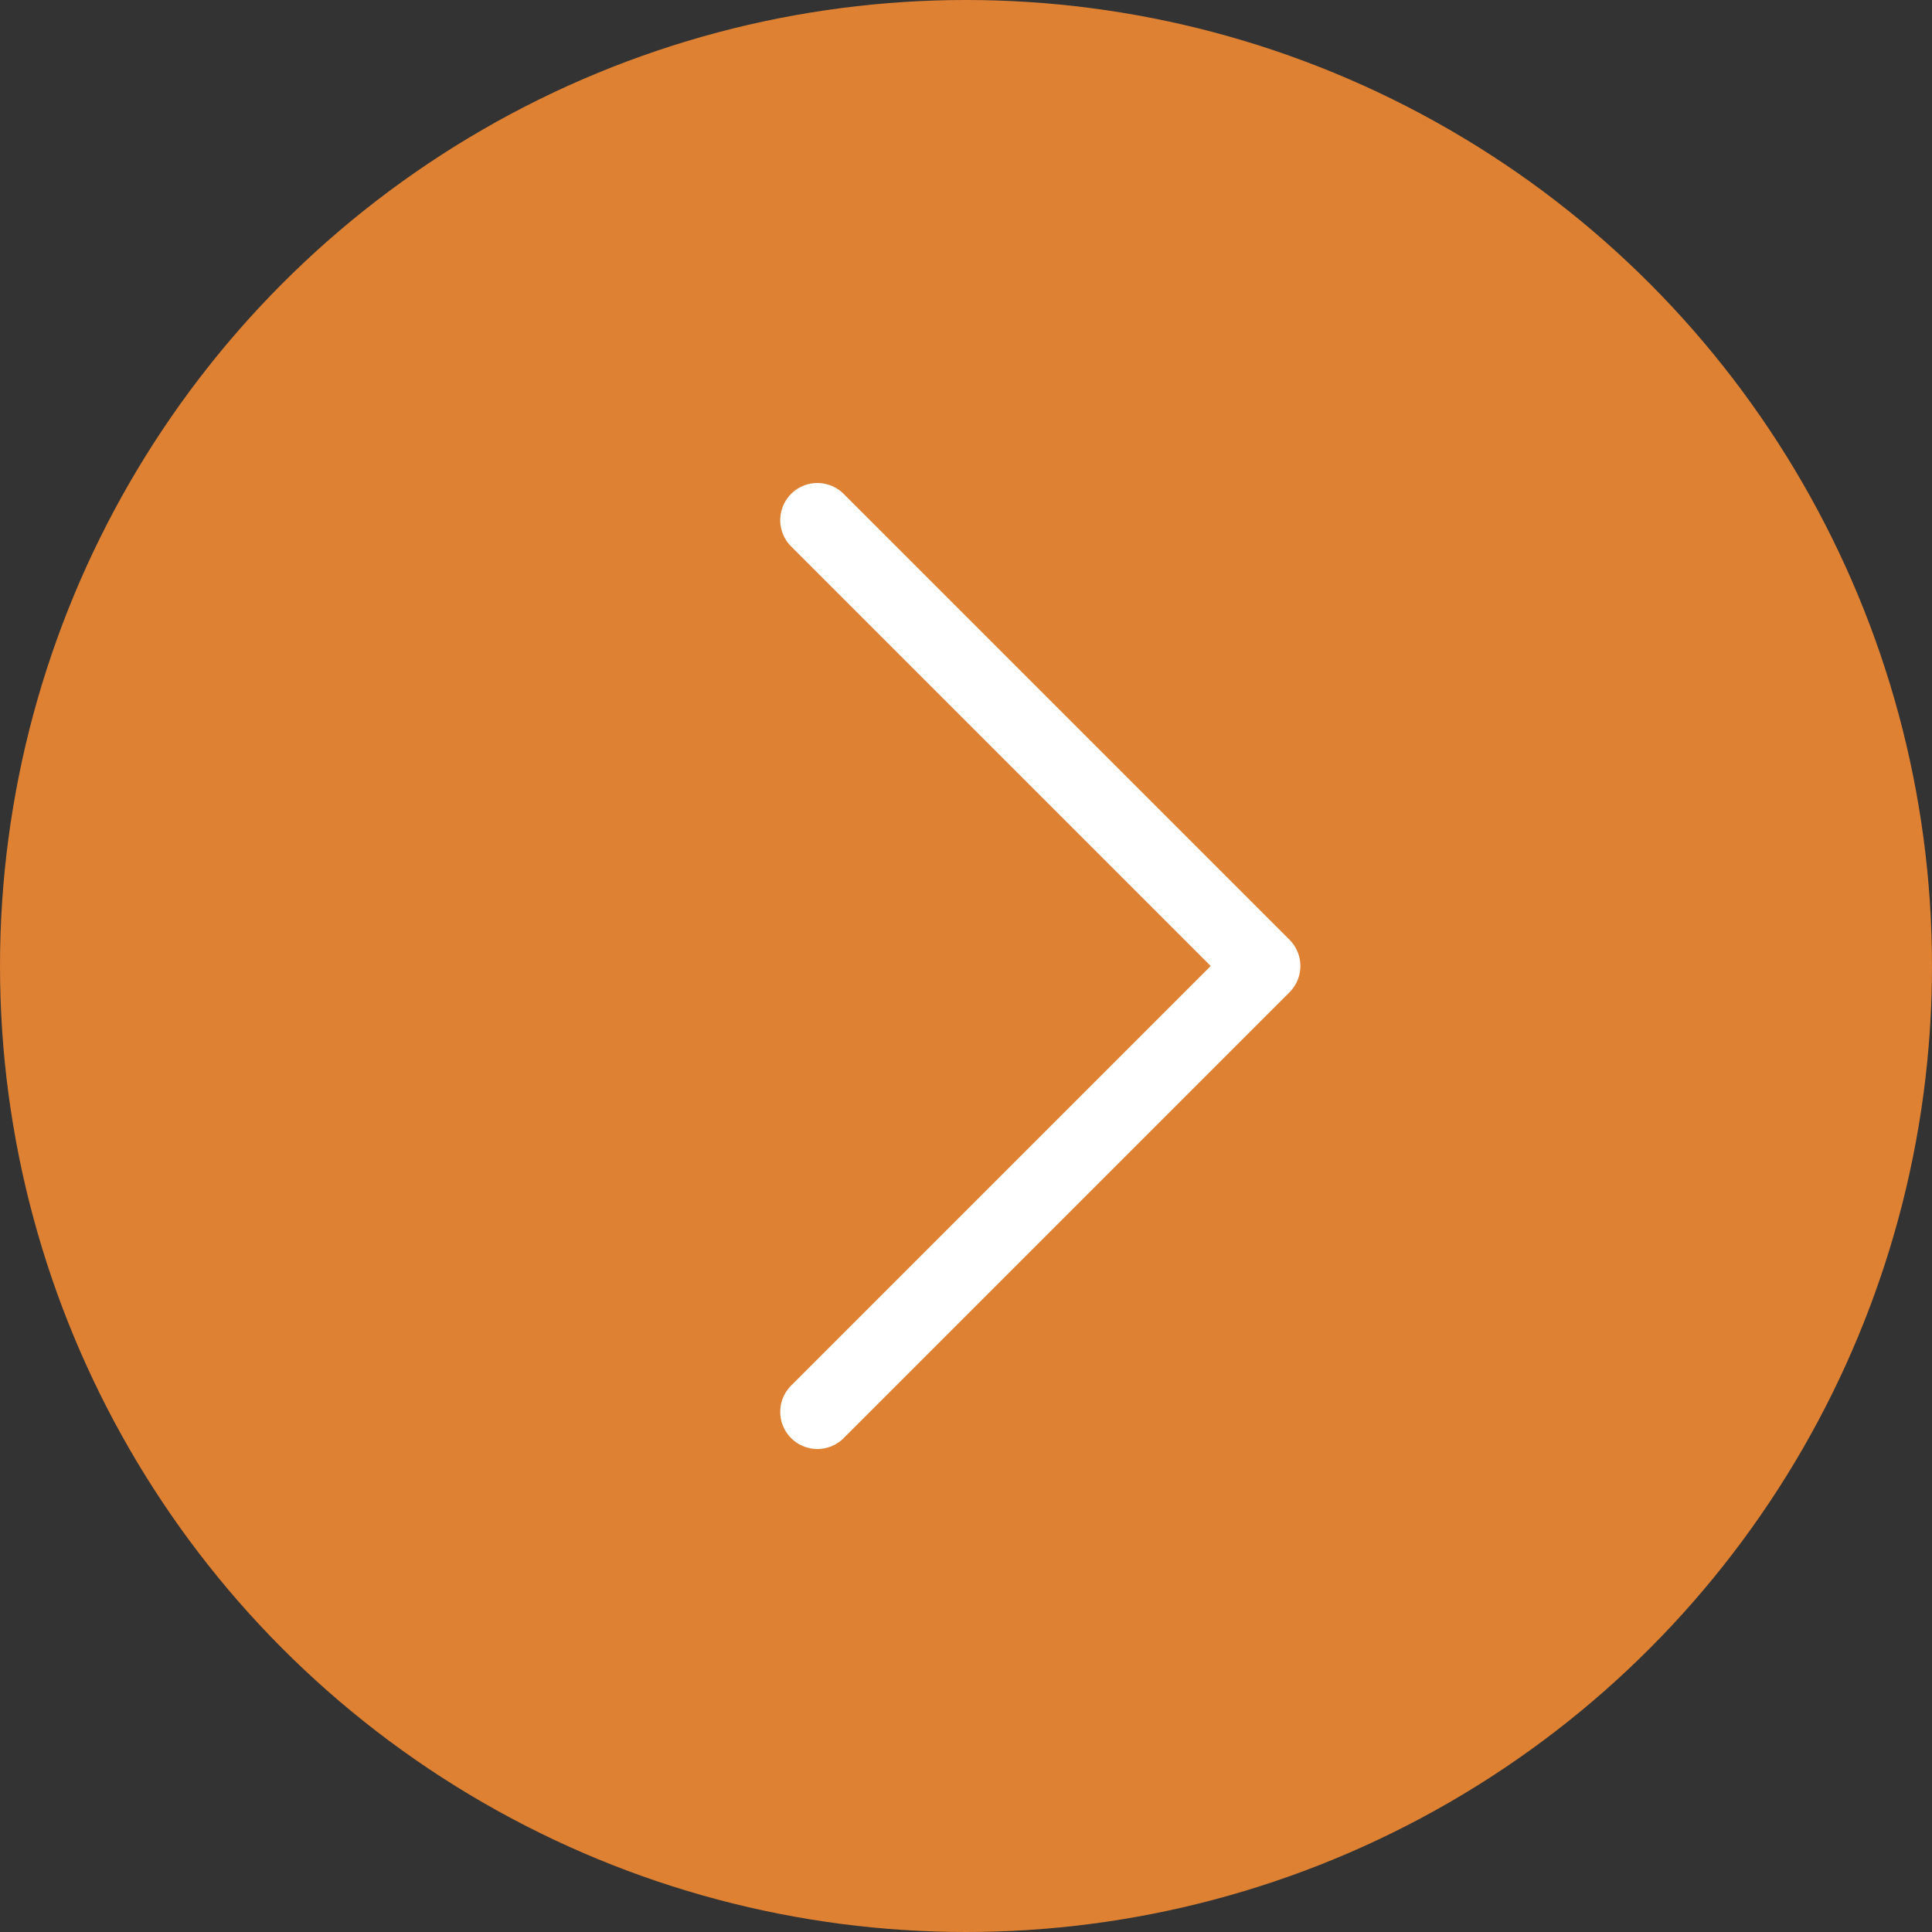
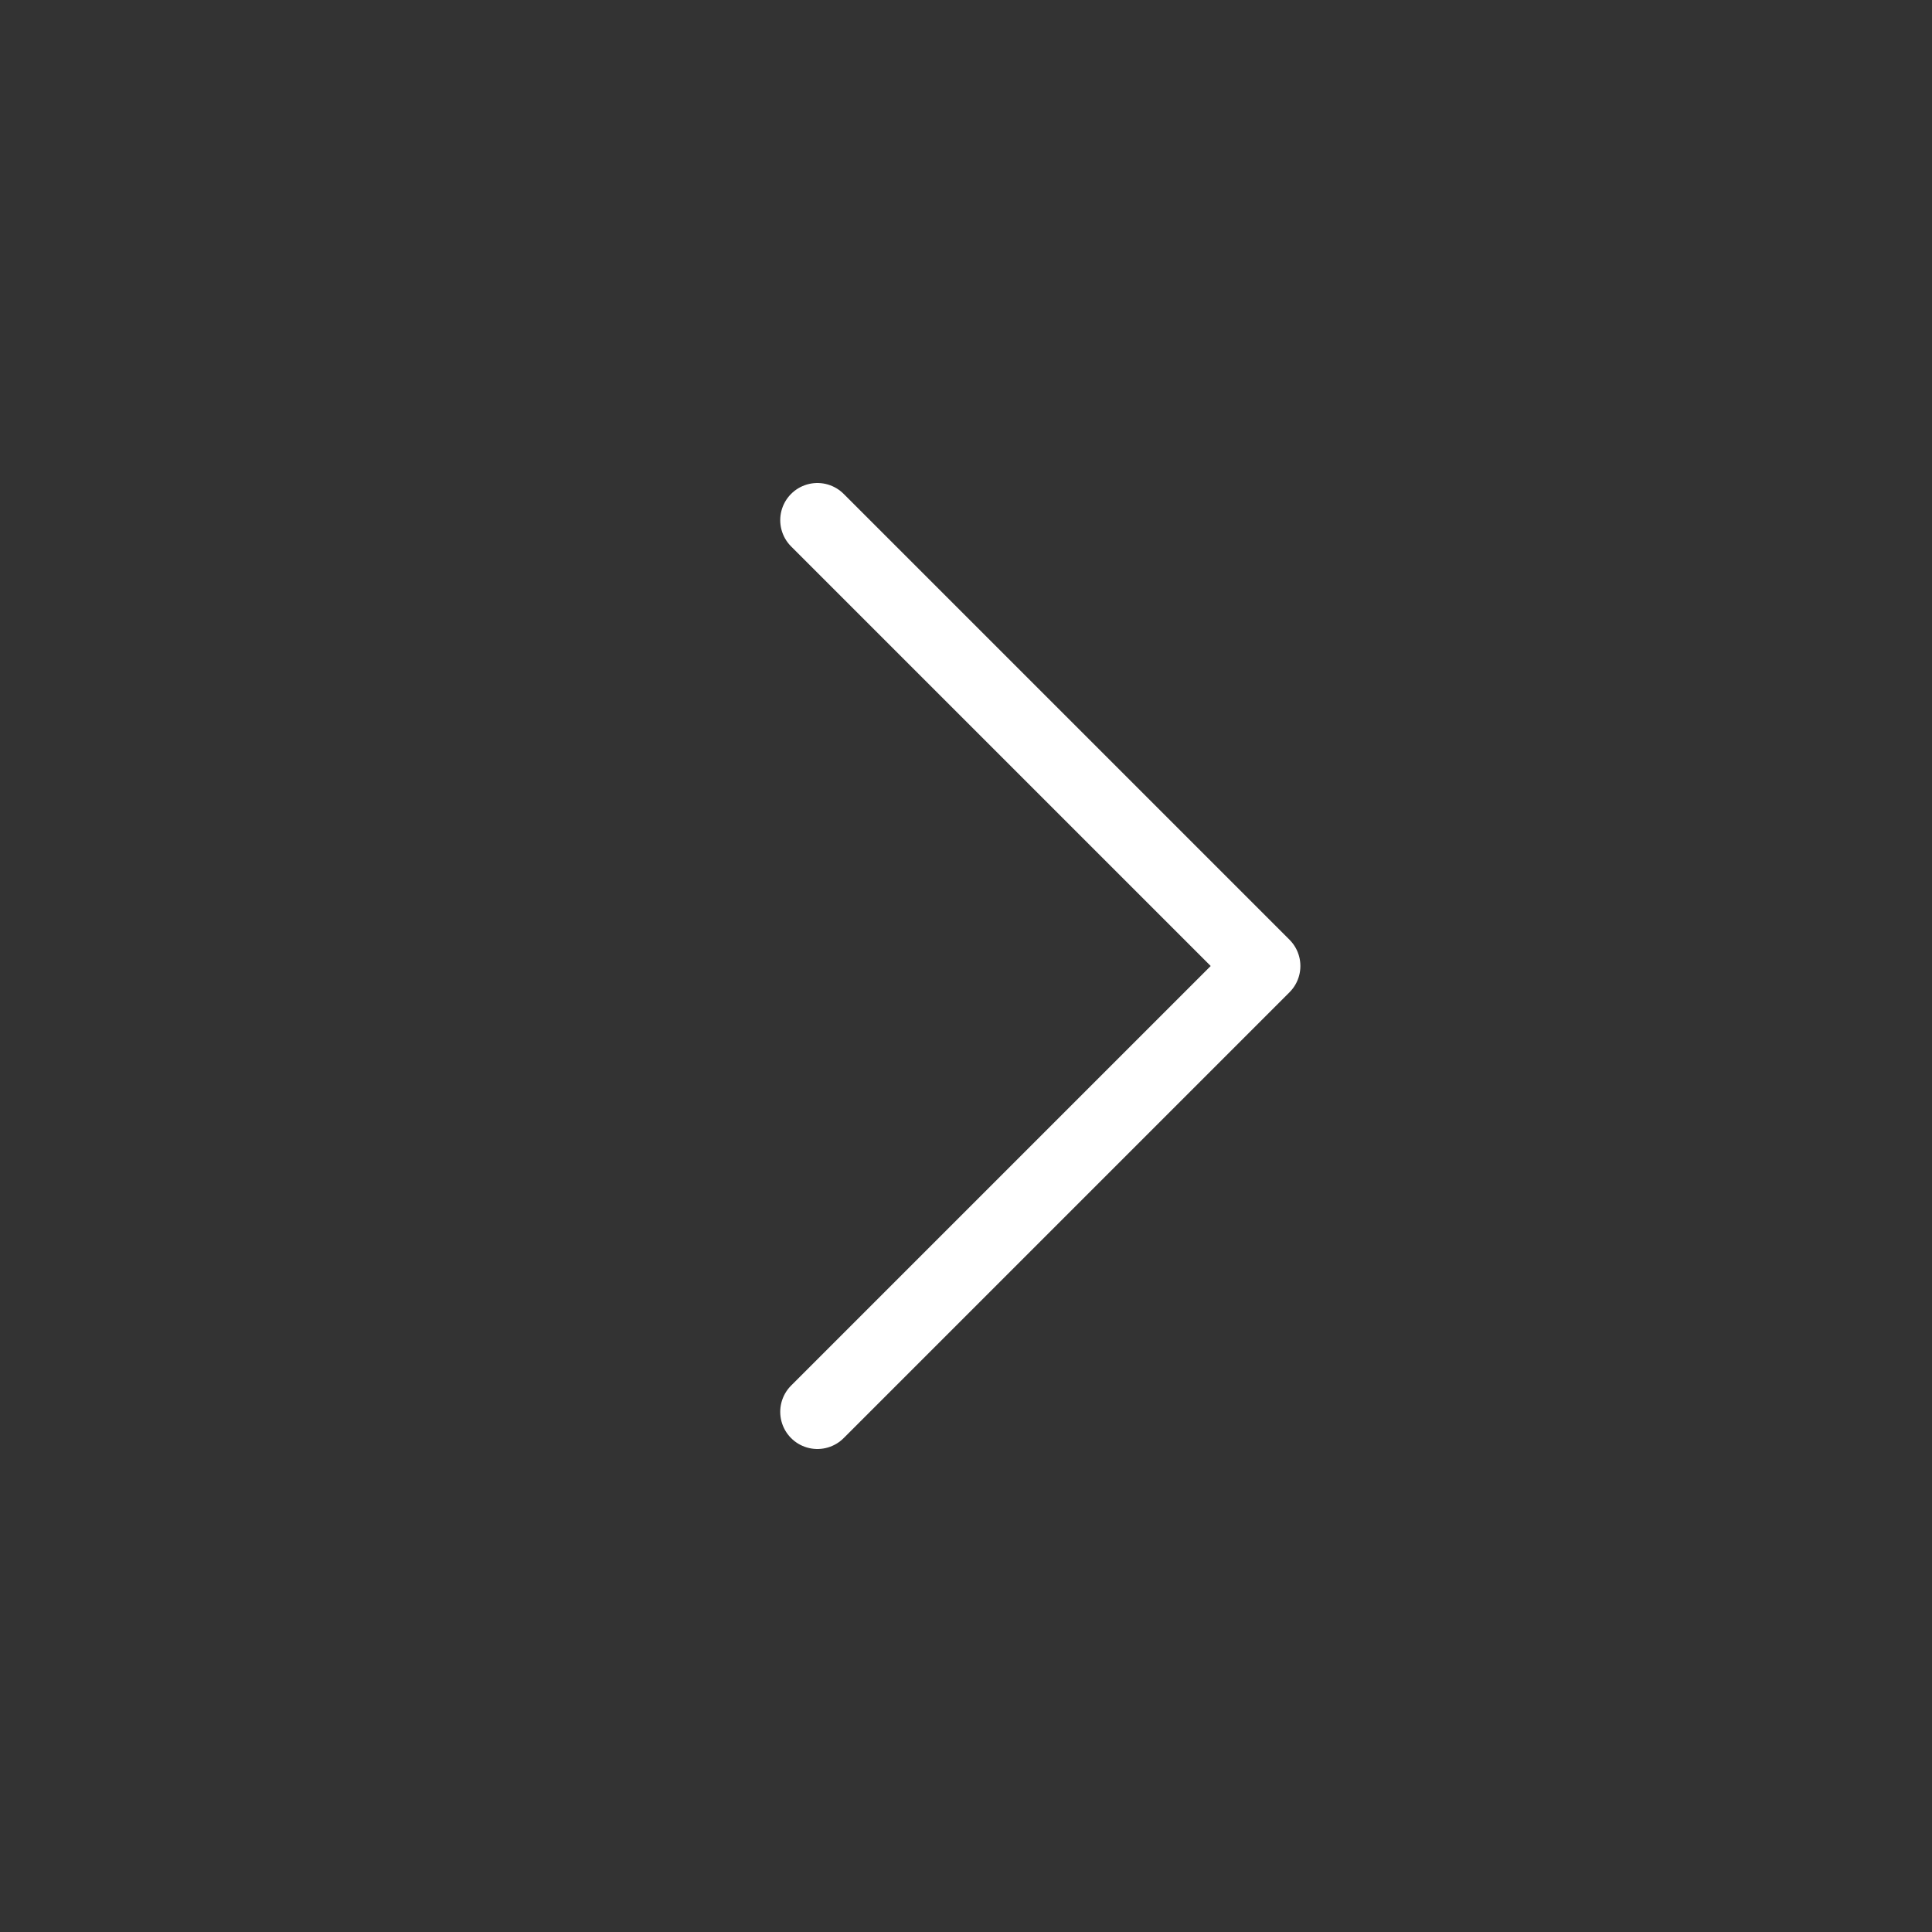
<svg xmlns="http://www.w3.org/2000/svg" viewBox="0 0 26 26">
  <rect x="0" y="0" width="26" height="26" fill="#333333" stroke="none" />
  <defs>
    <style>.cls-1{fill:#df8133;}.cls-2{fill:none;stroke:#fff;stroke-linecap:round;stroke-linejoin:round;}</style>
  </defs>
  <g id="レイヤー_2" data-name="レイヤー 2">
    <g id="ボタン">
-       <circle class="cls-1" cx="13" cy="13" r="13" />
      <polyline class="cls-2" points="11 7 17 13 11 19" />
    </g>
  </g>
</svg>